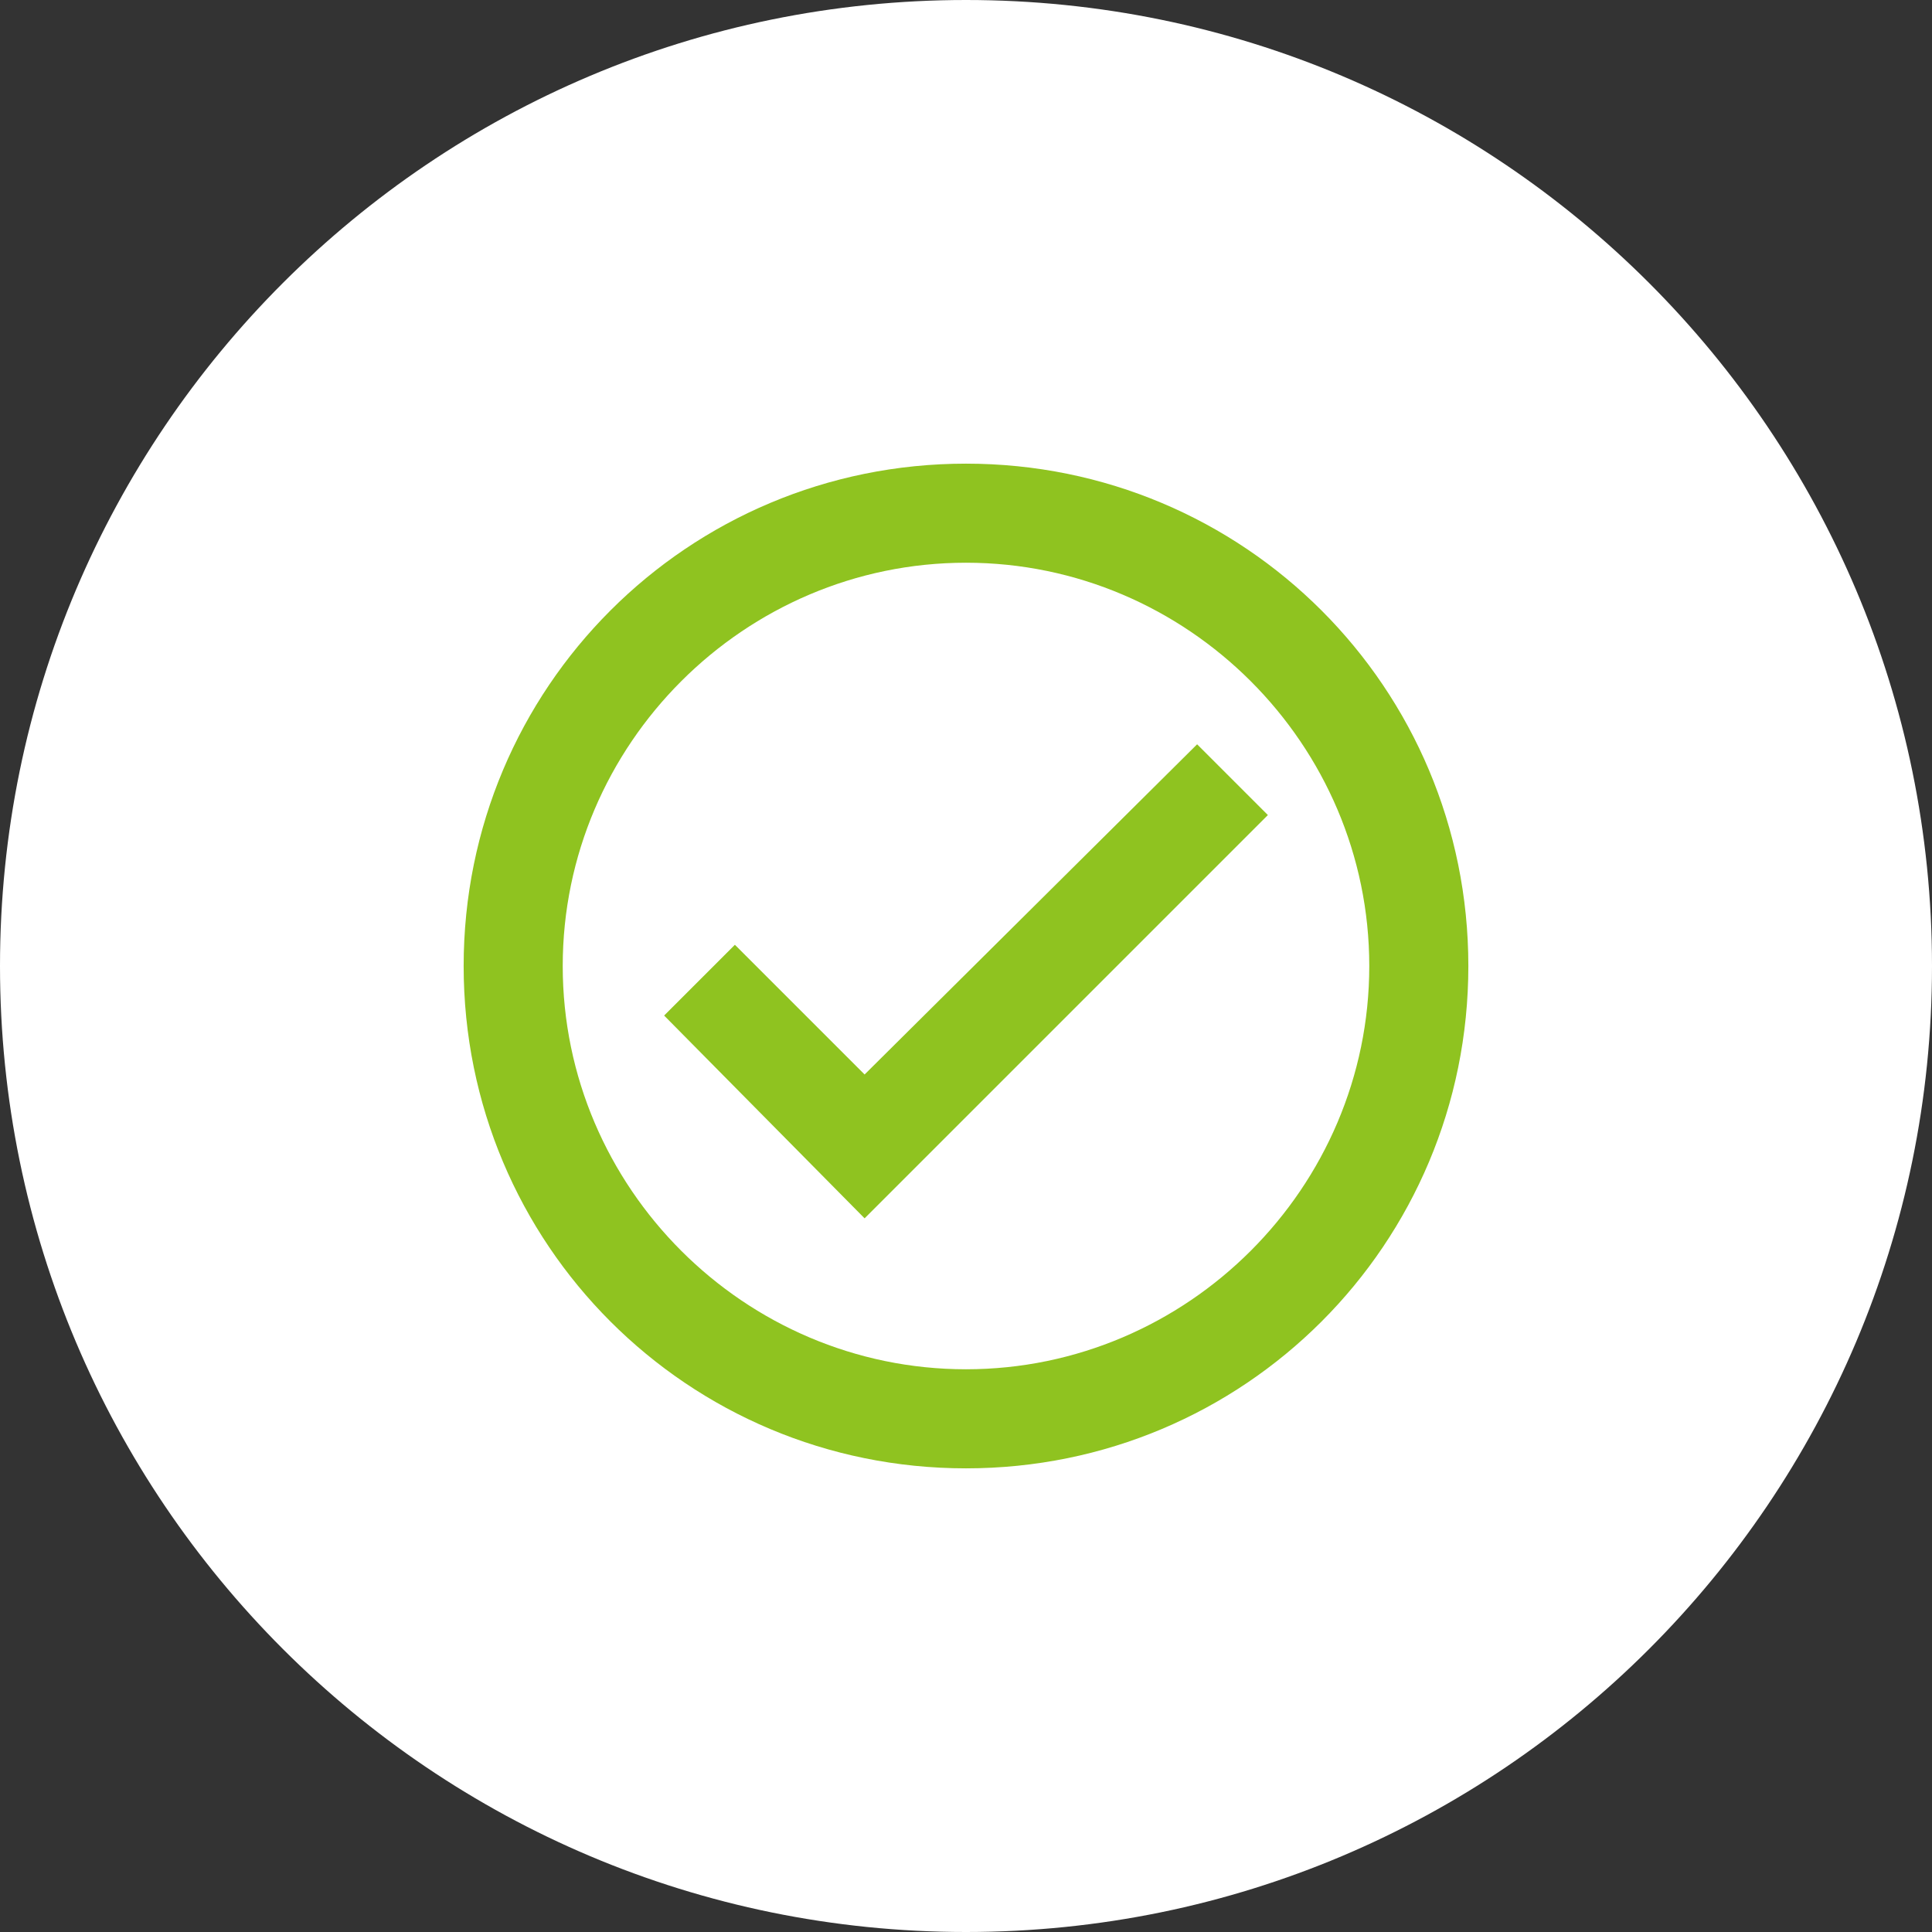
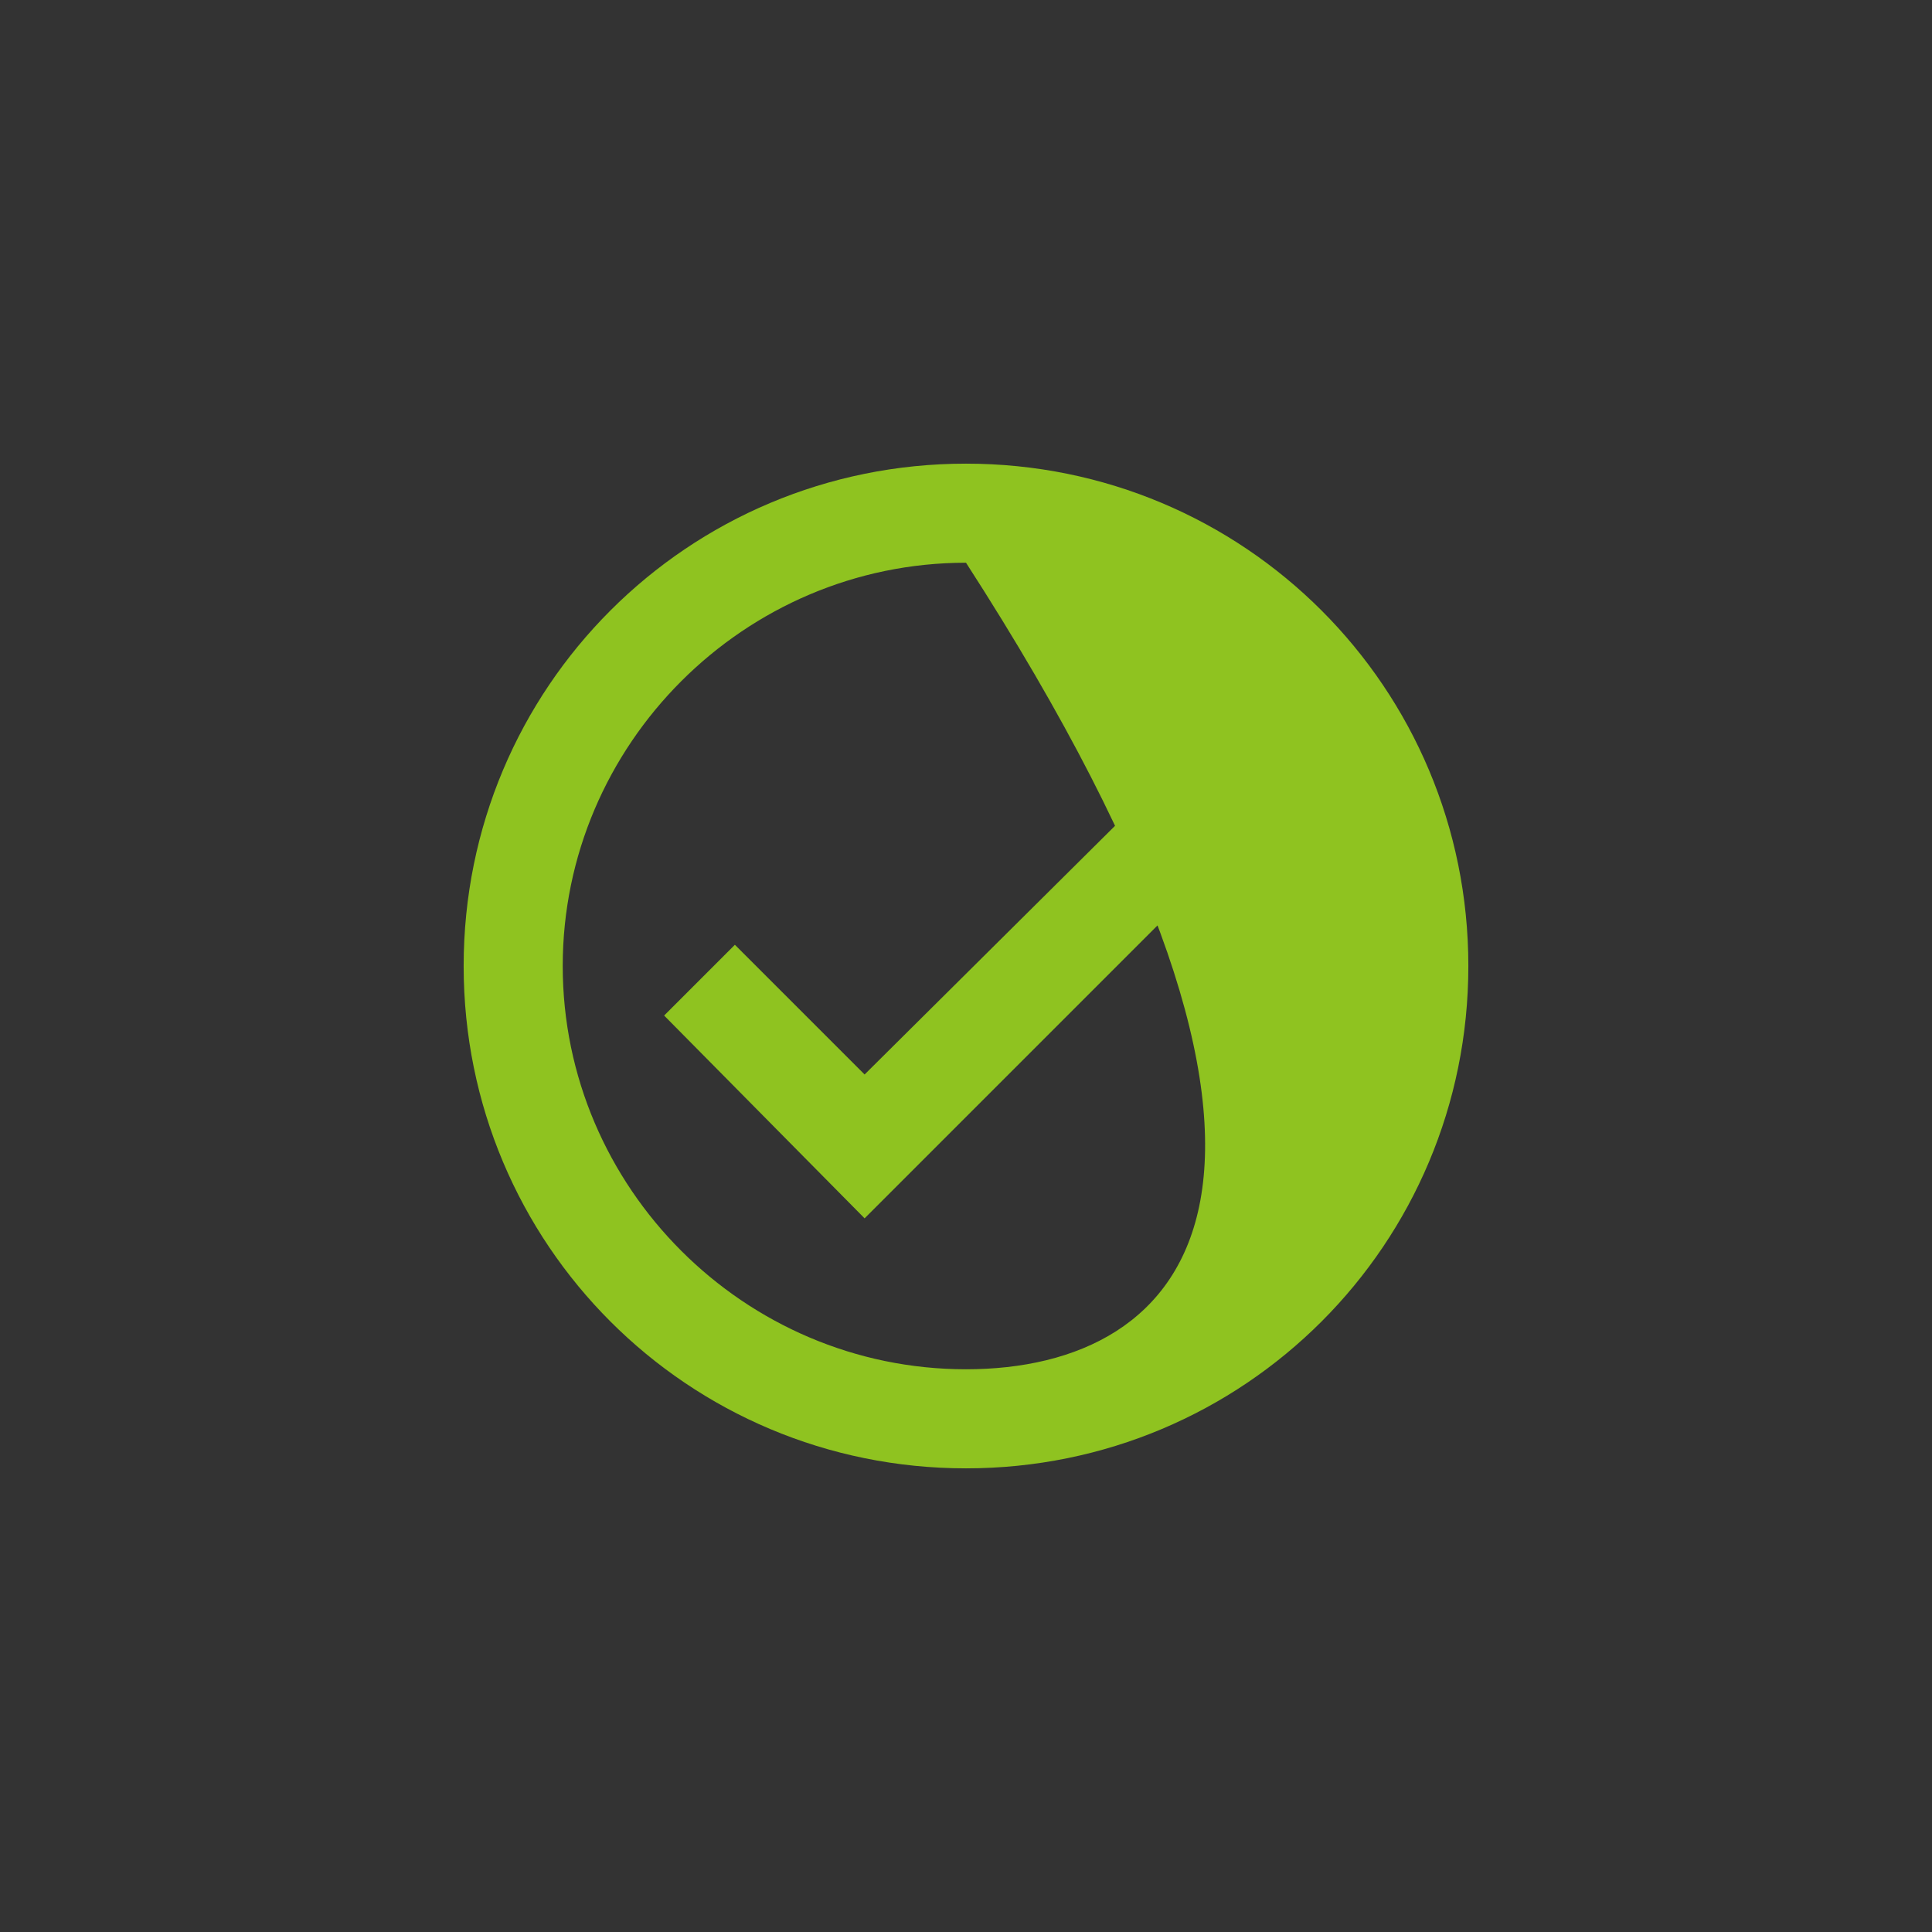
<svg xmlns="http://www.w3.org/2000/svg" width="64" height="64" viewBox="0 0 64 64" fill="none">
  <rect x="0" y="0" width="64" height="64" fill="#333333" stroke="none" />
-   <path d="M32 64C49.673 64 64 49.673 64 32C64 14.327 49.673 0 32 0C14.327 0 0 14.327 0 32C0 49.673 14.327 64 32 64Z" fill="white" />
-   <path d="M32 15.359C22.781 15.359 15.359 22.781 15.359 32C15.359 41.219 22.781 48.641 32 48.641C41.219 48.641 48.641 41.219 48.641 32C48.641 22.781 41.219 15.359 32 15.359ZM32 45.359C24.656 45.359 18.641 39.344 18.641 32C18.641 24.656 24.656 18.641 32 18.641C39.344 18.641 45.359 24.656 45.359 32C45.359 39.344 39.344 45.359 32 45.359ZM39.656 24.656L28.641 35.594L24.344 31.297L22 33.641L28.641 40.359L42 27L39.656 24.656Z" fill="#8FC320" />
+   <path d="M32 15.359C22.781 15.359 15.359 22.781 15.359 32C15.359 41.219 22.781 48.641 32 48.641C41.219 48.641 48.641 41.219 48.641 32C48.641 22.781 41.219 15.359 32 15.359ZM32 45.359C24.656 45.359 18.641 39.344 18.641 32C18.641 24.656 24.656 18.641 32 18.641C45.359 39.344 39.344 45.359 32 45.359ZM39.656 24.656L28.641 35.594L24.344 31.297L22 33.641L28.641 40.359L42 27L39.656 24.656Z" fill="#8FC320" />
</svg>